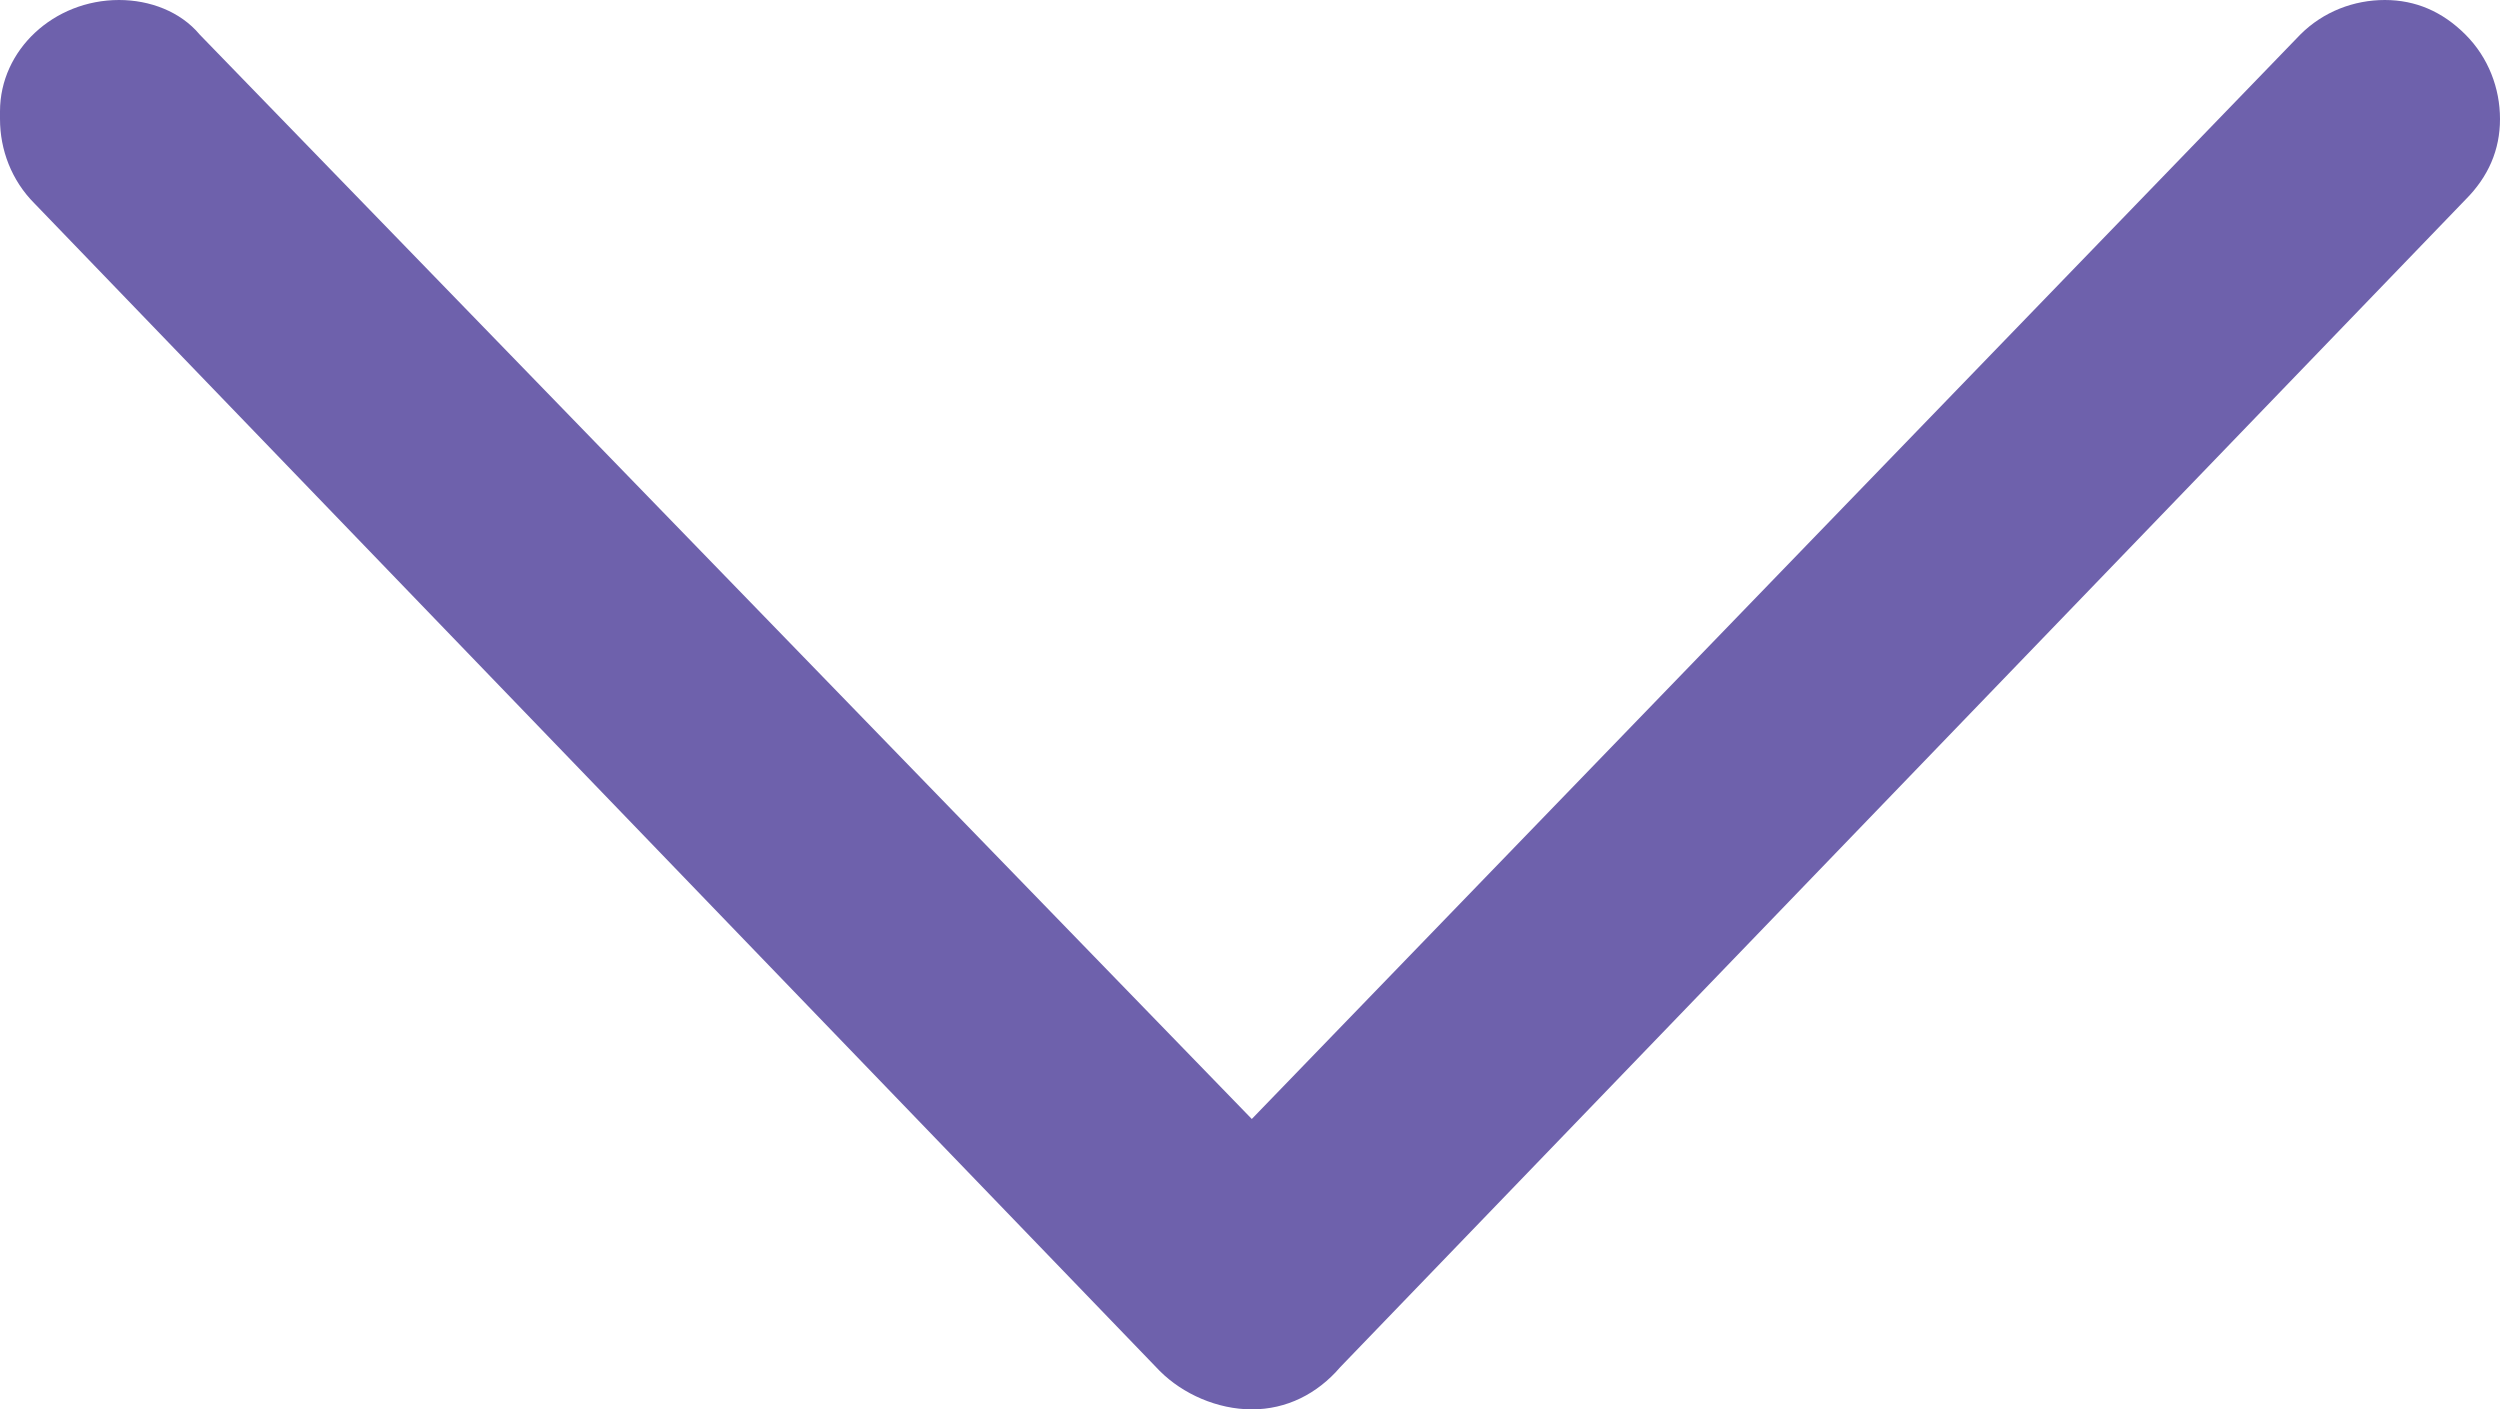
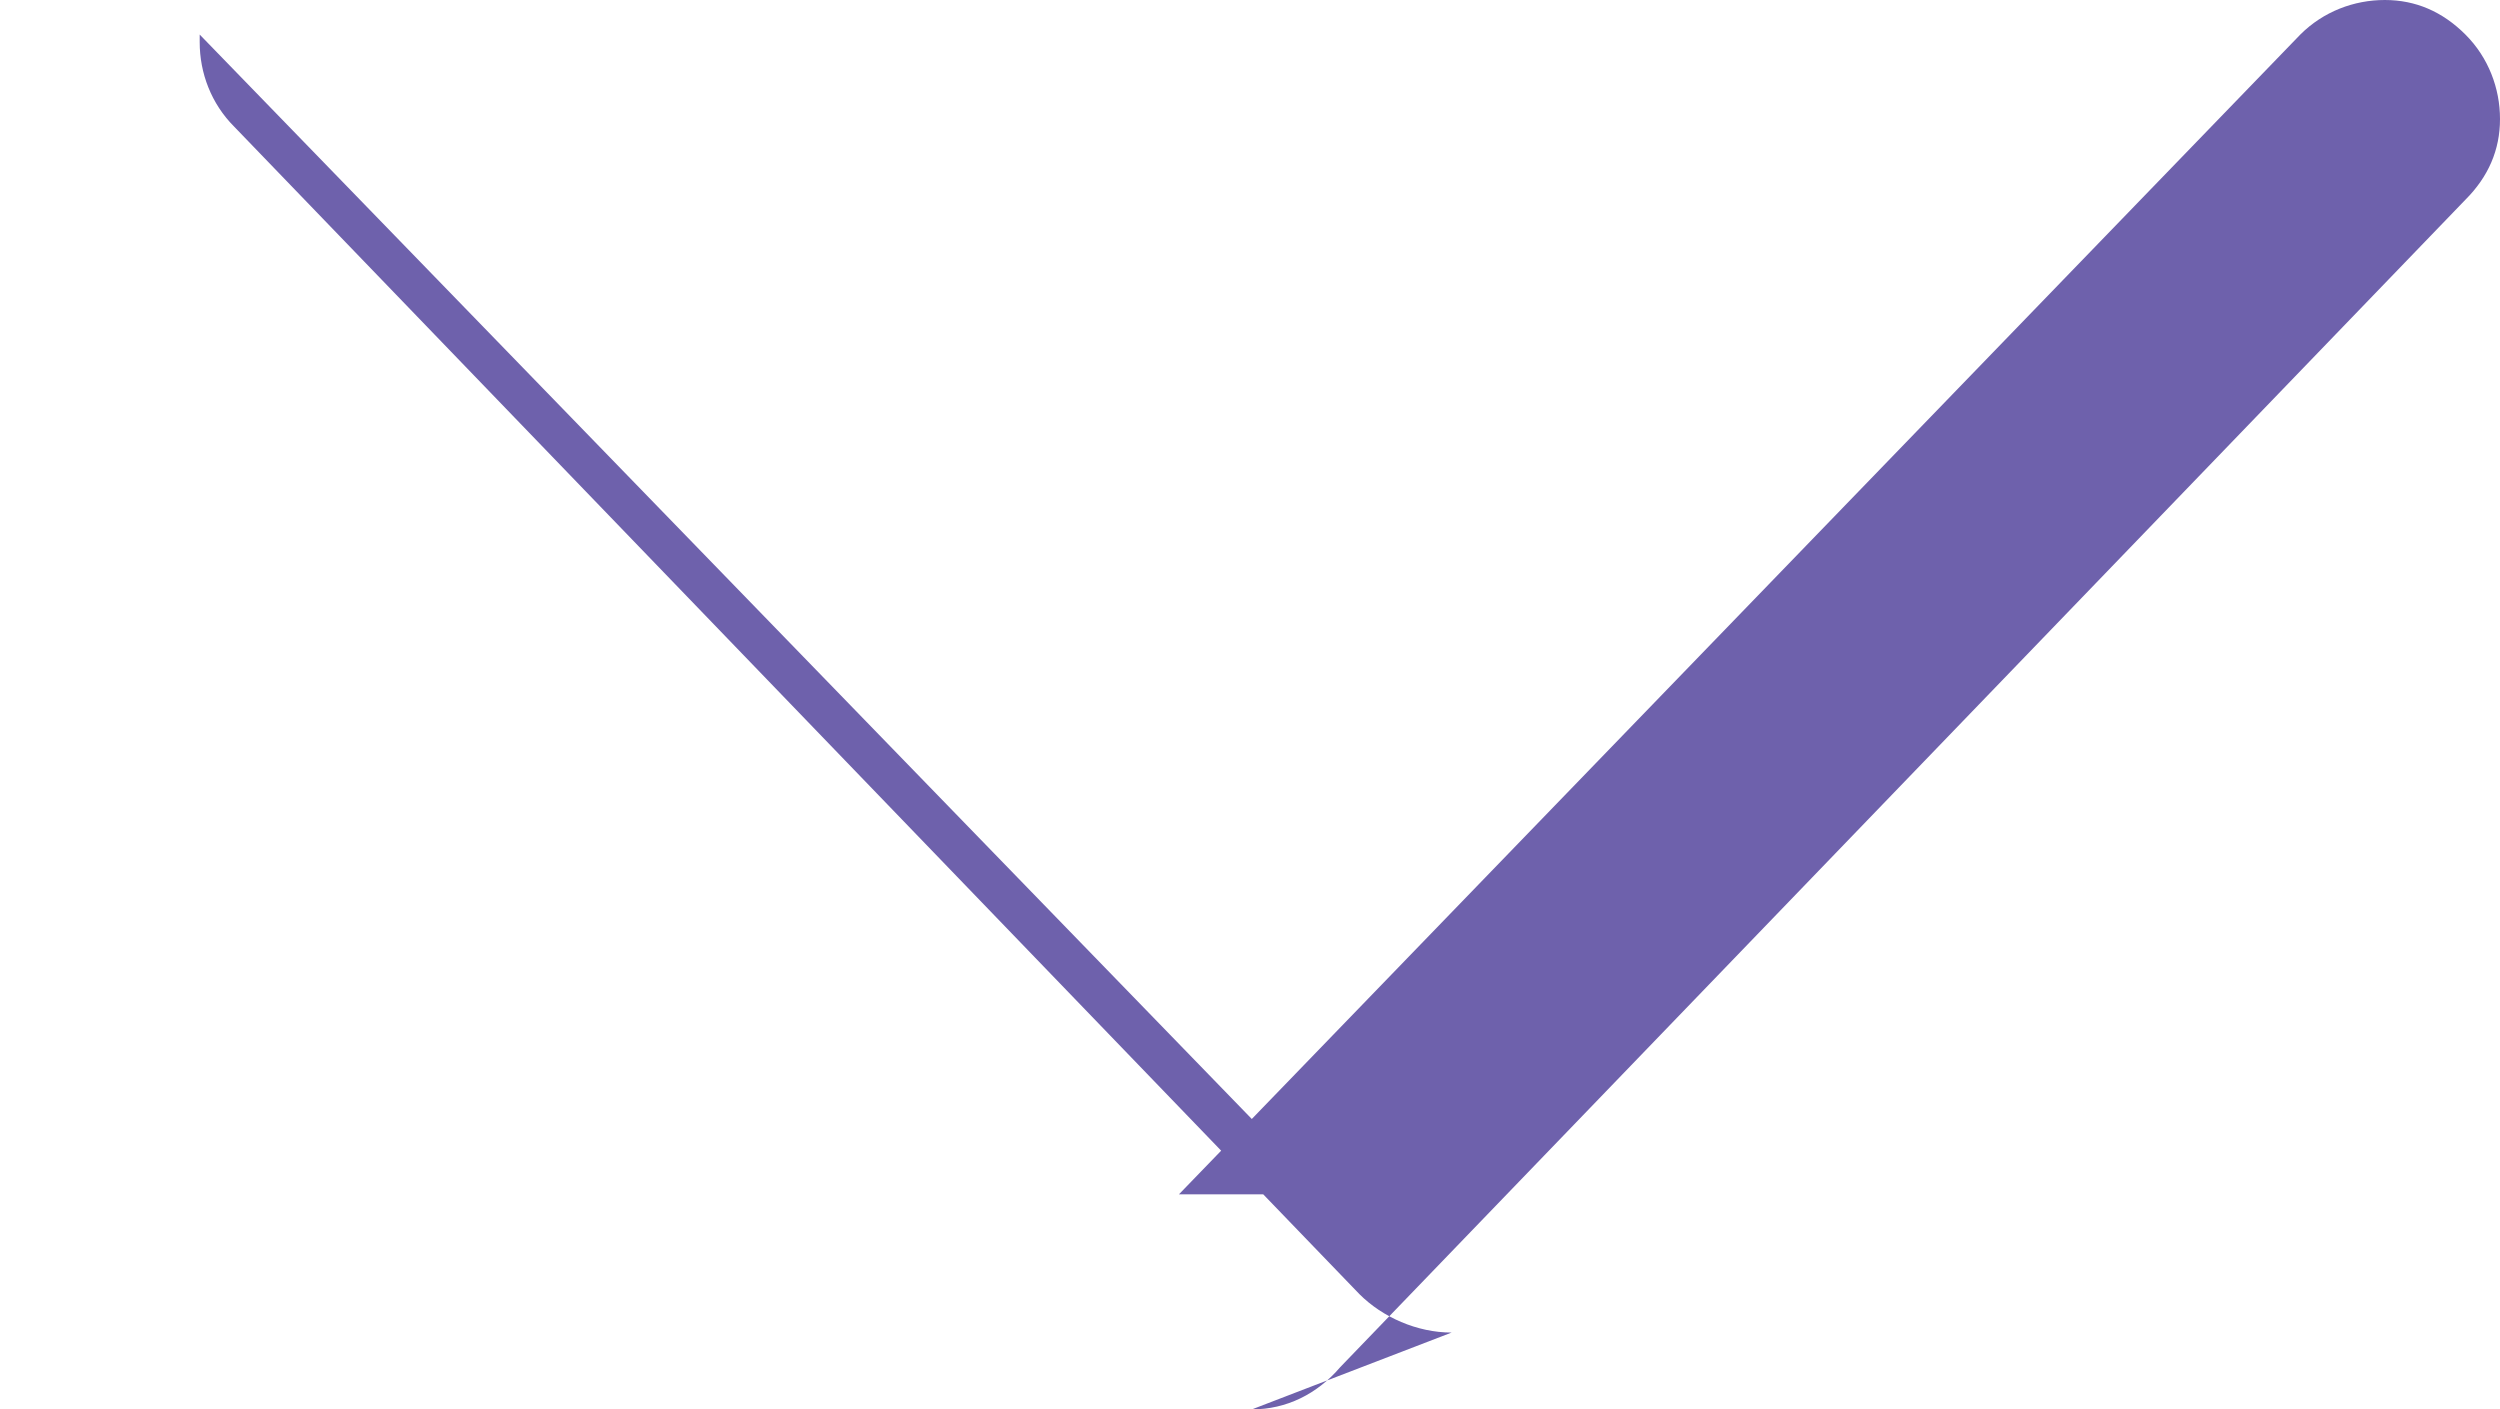
<svg xmlns="http://www.w3.org/2000/svg" version="1.1" id="Layer_1" x="0" y="0" viewBox="0 0 65.1 36.7" xml:space="preserve">
  <g id="Layer_2_1_">
    <g id="Layer_1-2">
-       <path d="M32.6 36.7c.9 0 1.7-.4 2.3-1.1L64.2 5.2c.6-.6.9-1.3.9-2.1s-.3-1.6-.9-2.2c-.6-.6-1.3-.9-2.1-.9s-1.6.3-2.2.9L30.7 31.1h3.8L5.2.9C4.7.3 3.9 0 3.1 0 1.4 0 0 1.3 0 2.9v.2c0 .8.3 1.6.9 2.2l29.3 30.4c.6.6 1.5 1 2.4 1z" fill="#6e61ac" id="Light-S" />
+       <path d="M32.6 36.7c.9 0 1.7-.4 2.3-1.1L64.2 5.2c.6-.6.9-1.3.9-2.1s-.3-1.6-.9-2.2c-.6-.6-1.3-.9-2.1-.9s-1.6.3-2.2.9L30.7 31.1h3.8L5.2.9v.2c0 .8.3 1.6.9 2.2l29.3 30.4c.6.6 1.5 1 2.4 1z" fill="#6e61ac" id="Light-S" />
    </g>
  </g>
</svg>